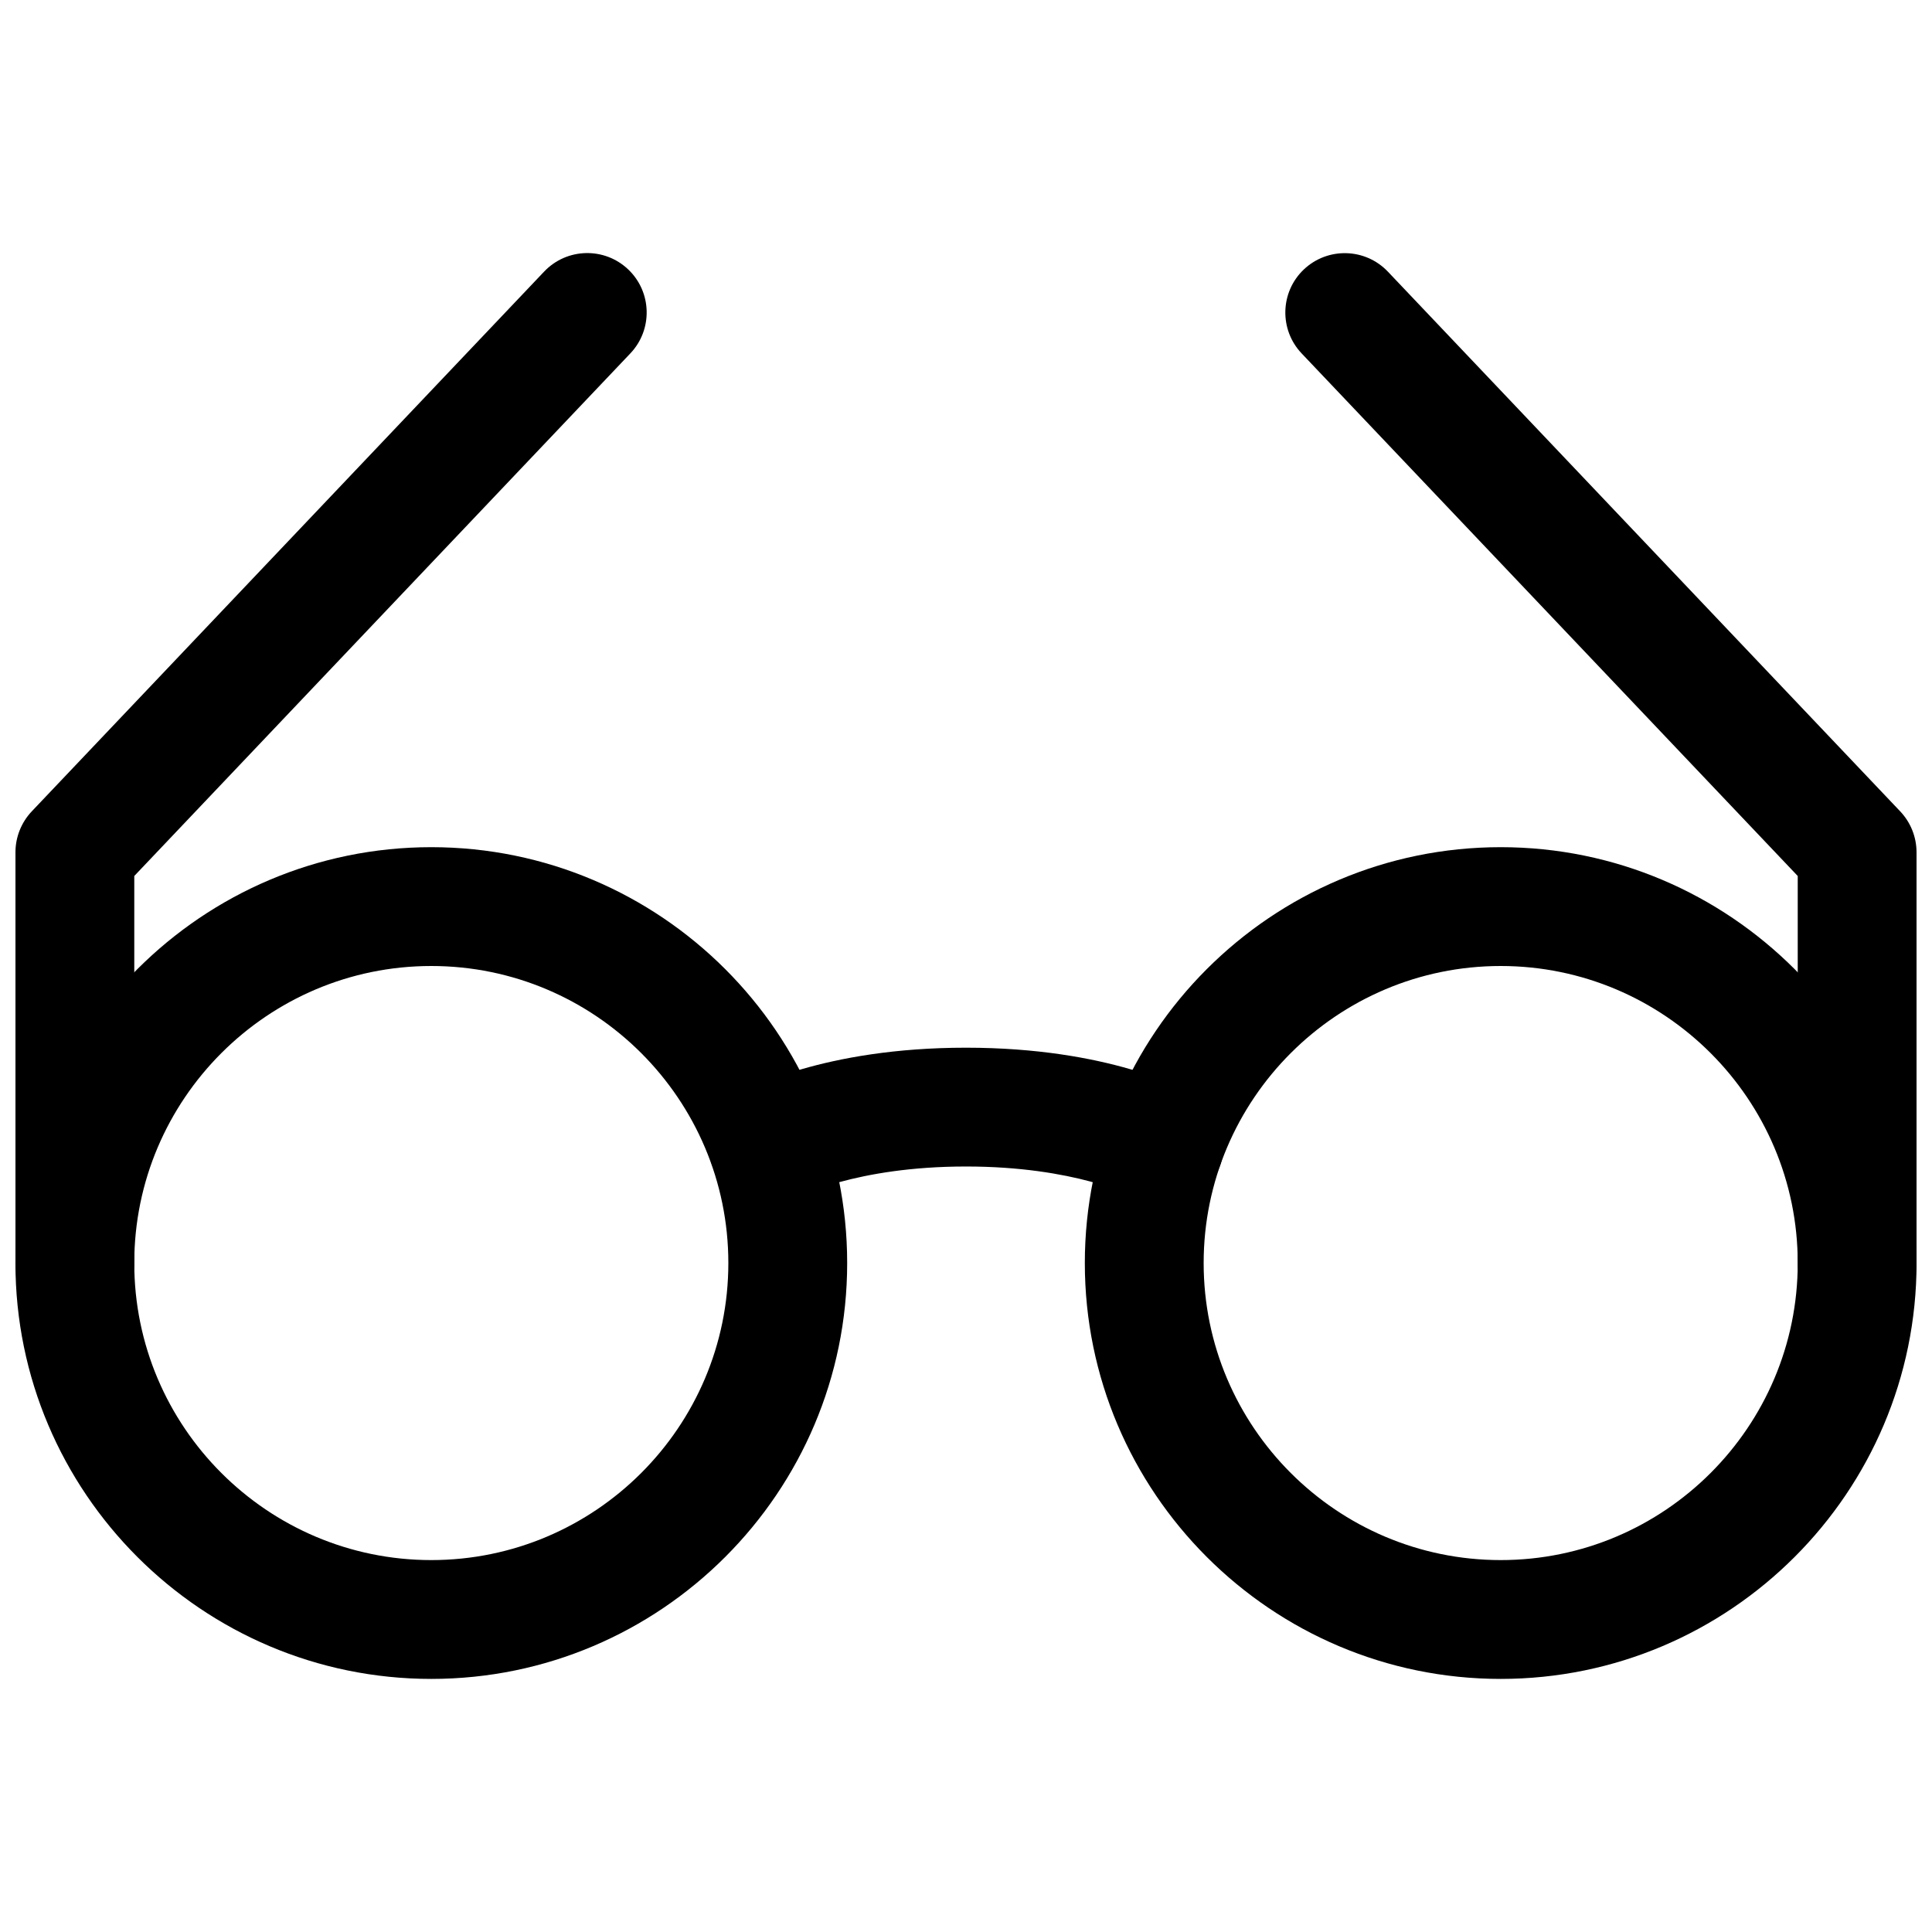
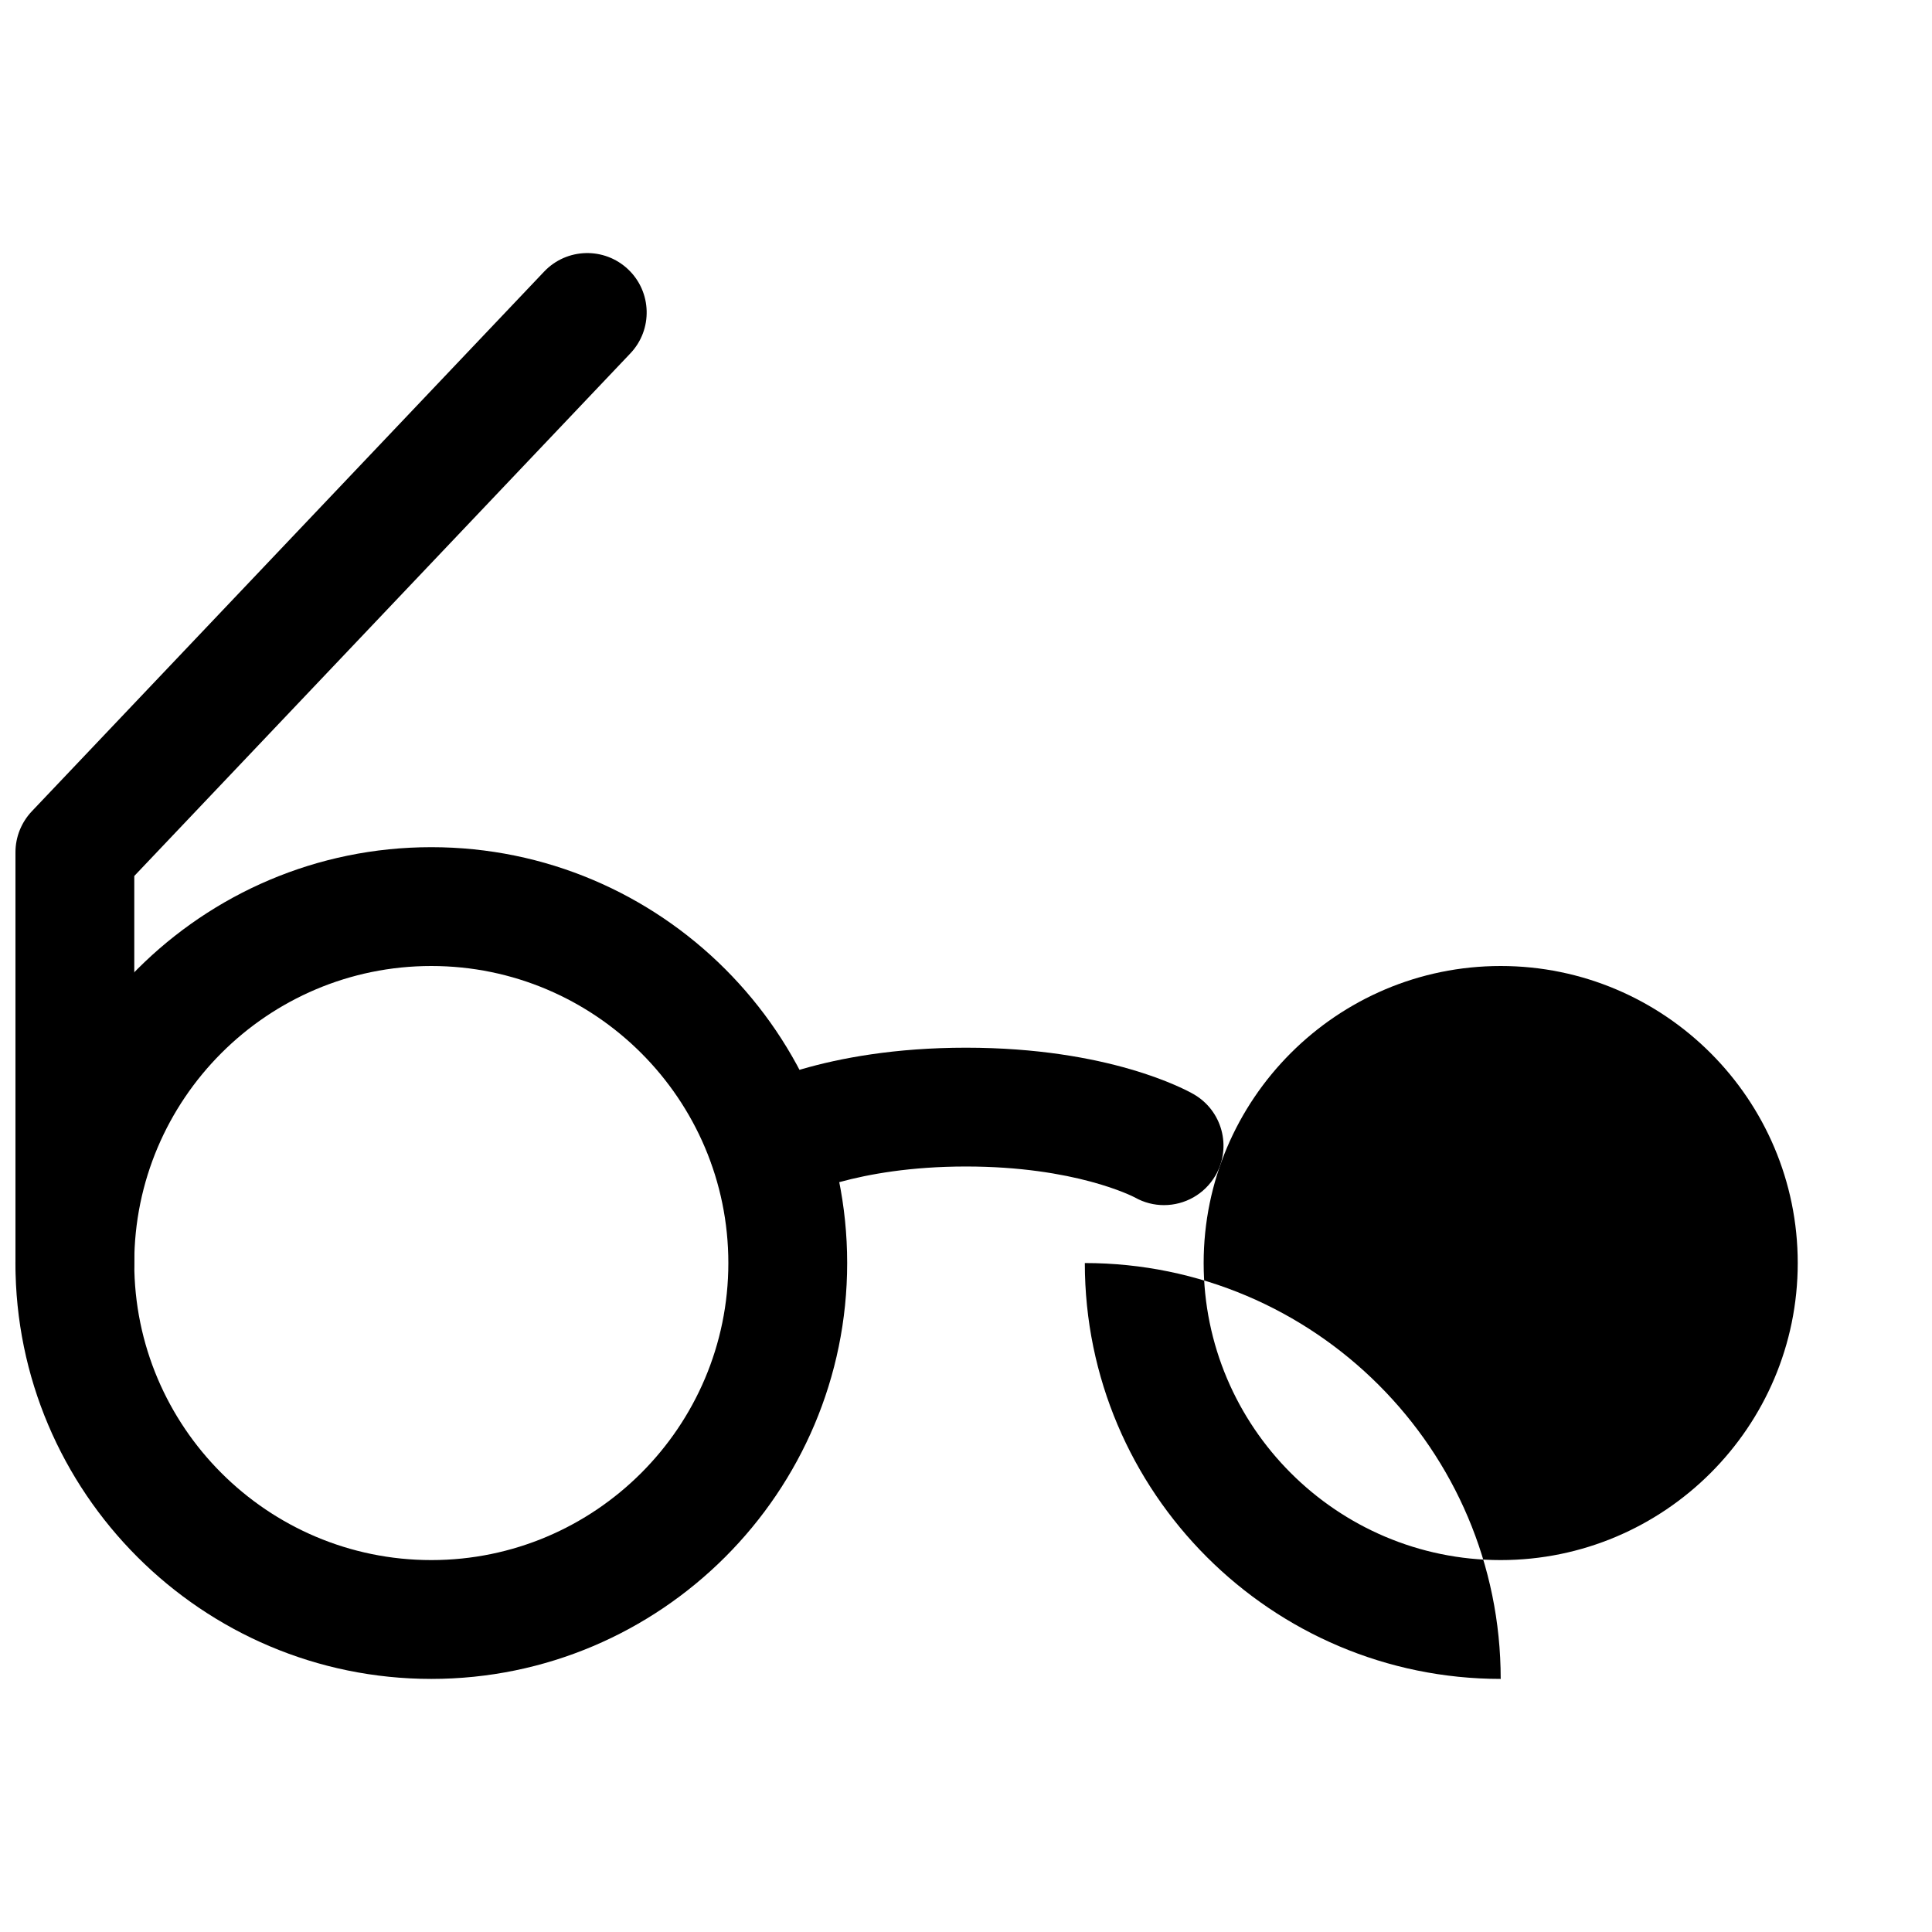
<svg xmlns="http://www.w3.org/2000/svg" width="800px" height="800px" version="1.1" viewBox="144 144 512 512">
  <defs>
    <clipPath id="d">
      <path d="m148.09 368h220.91v221h-220.91z" />
    </clipPath>
    <clipPath id="c">
      <path d="m431 368h220.9v221h-220.9z" />
    </clipPath>
    <clipPath id="b">
      <path d="m148.09 211h167.91v284h-167.91z" />
    </clipPath>
    <clipPath id="a">
      <path d="m484 211h167.9v284h-167.9z" />
    </clipPath>
  </defs>
  <g clip-path="url(#d)">
    <path d="m258.3 588.93c-60.762 0-110.21-49.438-110.21-110.21s49.445-110.21 110.21-110.21 110.21 49.438 110.21 110.21c0.004 60.77-49.445 110.21-110.21 110.21zm0-188.93c-43.402 0-78.719 35.316-78.719 78.719s35.316 78.719 78.719 78.719c43.402 0 78.719-35.316 78.719-78.719 0.004-43.402-35.312-78.719-78.719-78.719z" />
  </g>
  <g clip-path="url(#c)">
-     <path d="m541.7 588.93c-60.762 0-110.21-49.438-110.21-110.21s49.445-110.21 110.21-110.21c60.762 0 110.21 49.438 110.21 110.21s-49.445 110.21-110.21 110.21zm0-188.93c-43.402 0-78.719 35.316-78.719 78.719s35.316 78.719 78.719 78.719c43.402 0 78.719-35.316 78.719-78.719s-35.316-78.719-78.719-78.719z" />
+     <path d="m541.7 588.93c-60.762 0-110.21-49.438-110.21-110.21c60.762 0 110.21 49.438 110.21 110.21s-49.445 110.21-110.21 110.21zm0-188.93c-43.402 0-78.719 35.316-78.719 78.719s35.316 78.719 78.719 78.719c43.402 0 78.719-35.316 78.719-78.719s-35.316-78.719-78.719-78.719z" />
  </g>
  <path d="m452.47 463.37c-2.613 0-5.258-0.645-7.688-2.016-0.613-0.32-15.926-8.219-44.785-8.219-29.32 0-44.648 8.148-44.805 8.234-7.566 4.106-17.129 1.414-21.34-6.113-4.211-7.527-1.66-16.988 5.812-21.285 2.199-1.262 22.539-12.32 60.332-12.32s58.133 11.062 60.332 12.324c7.551 4.336 10.148 13.961 5.812 21.496-2.926 5.062-8.211 7.898-13.672 7.898z" />
  <g clip-path="url(#b)">
    <path d="m163.84 494.46c-8.703 0-15.742-7.051-15.742-15.742v-108.86c0-4.035 1.555-7.91 4.32-10.84l135.79-143.05c5.996-6.305 15.961-6.559 22.262-0.578 6.305 5.981 6.566 15.953 0.586 22.254l-131.47 138.5v102.57c0 8.695-7.043 15.742-15.746 15.742z" />
  </g>
  <g clip-path="url(#a)">
-     <path d="m636.16 494.46c-8.703 0-15.742-7.051-15.742-15.742v-102.57l-131.47-138.49c-5.981-6.305-5.719-16.273 0.586-22.254 6.32-5.973 16.266-5.711 22.262 0.578l135.79 143.05c2.766 2.926 4.316 6.801 4.316 10.836v108.86c0 8.695-7.039 15.742-15.742 15.742z" />
-   </g>
+     </g>
</svg>